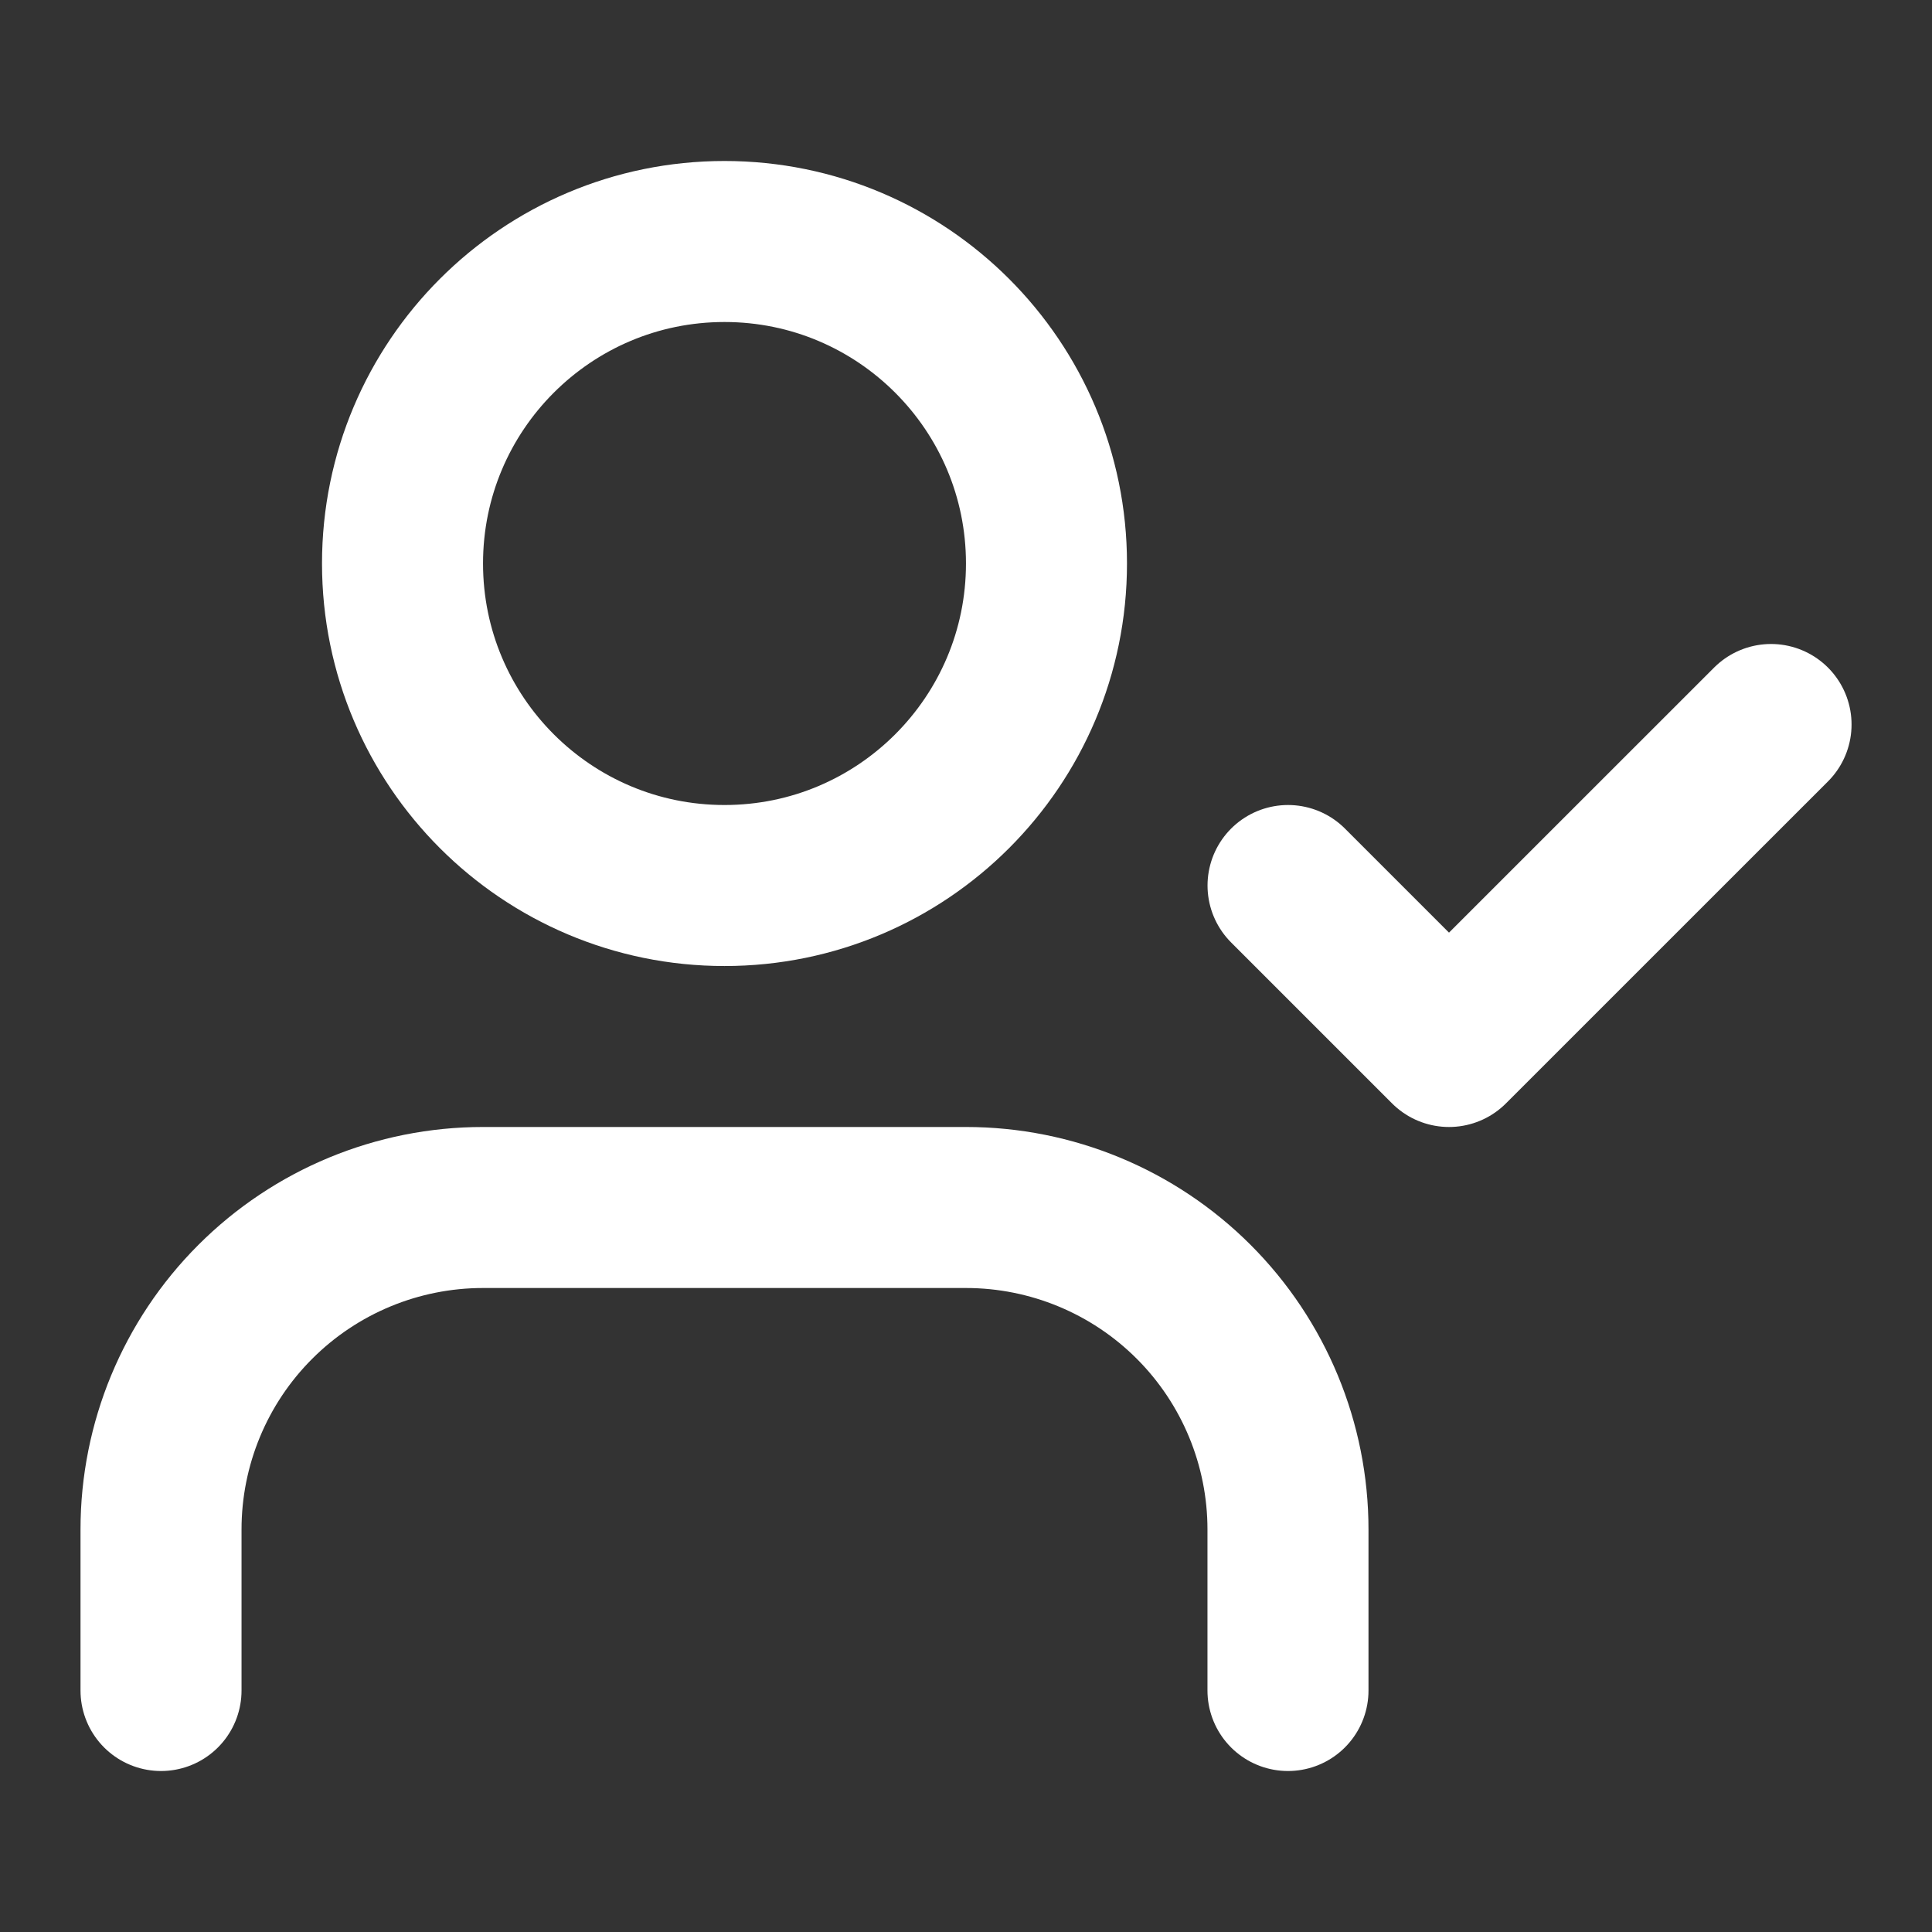
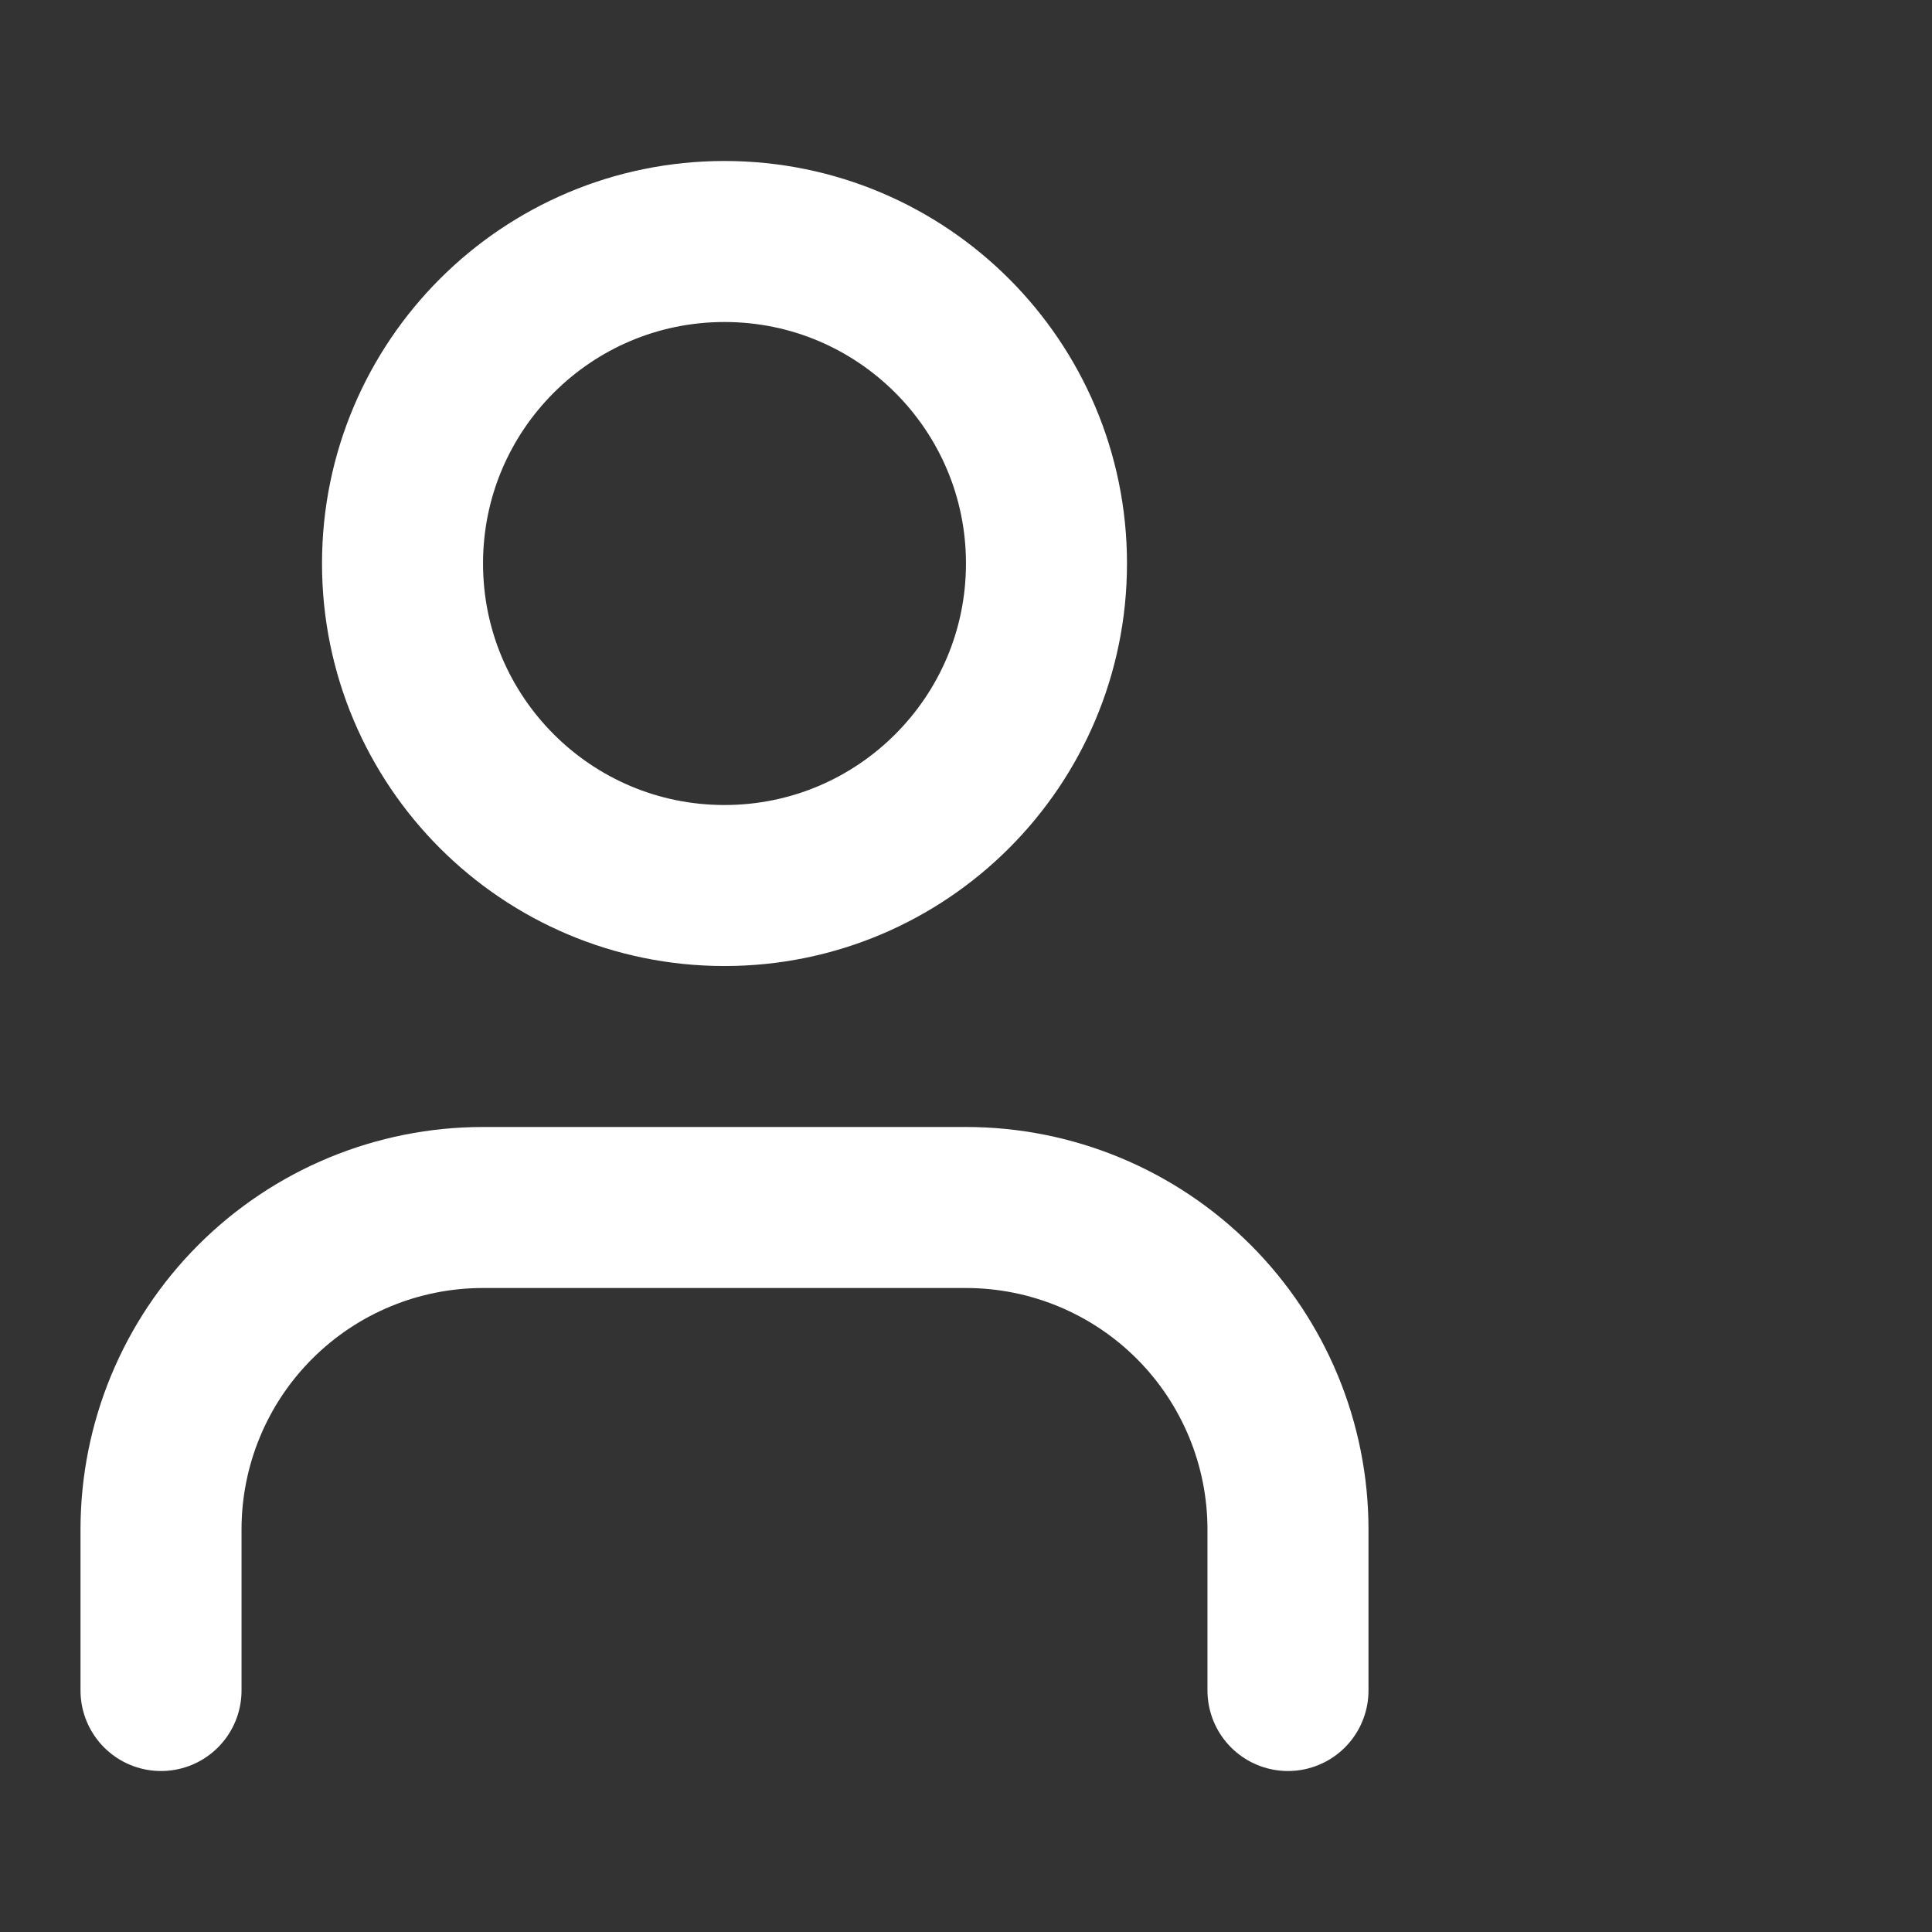
<svg xmlns="http://www.w3.org/2000/svg" width="32" height="32" viewBox="0 0 32 32" fill="none">
  <rect x="0" y="0" width="32" height="32" fill="#333333" stroke="none" />
-   <path d="M21.334 14.667L24 17.333L29.334 12" stroke="white" stroke-width="2.667" stroke-linecap="round" stroke-linejoin="round" />
  <path d="M21.333 28V25.333C21.333 23.919 20.771 22.562 19.771 21.562C18.771 20.562 17.414 20 16 20H8C6.585 20 5.229 20.562 4.229 21.562C3.228 22.562 2.667 23.919 2.667 25.333V28" stroke="white" stroke-width="2.667" stroke-linecap="round" stroke-linejoin="round" />
  <path d="M12 14.667C14.945 14.667 17.333 12.279 17.333 9.333C17.333 6.388 14.945 4 12 4C9.054 4 6.667 6.388 6.667 9.333C6.667 12.279 9.054 14.667 12 14.667Z" stroke="white" stroke-width="2.667" stroke-linecap="round" stroke-linejoin="round" />
</svg>